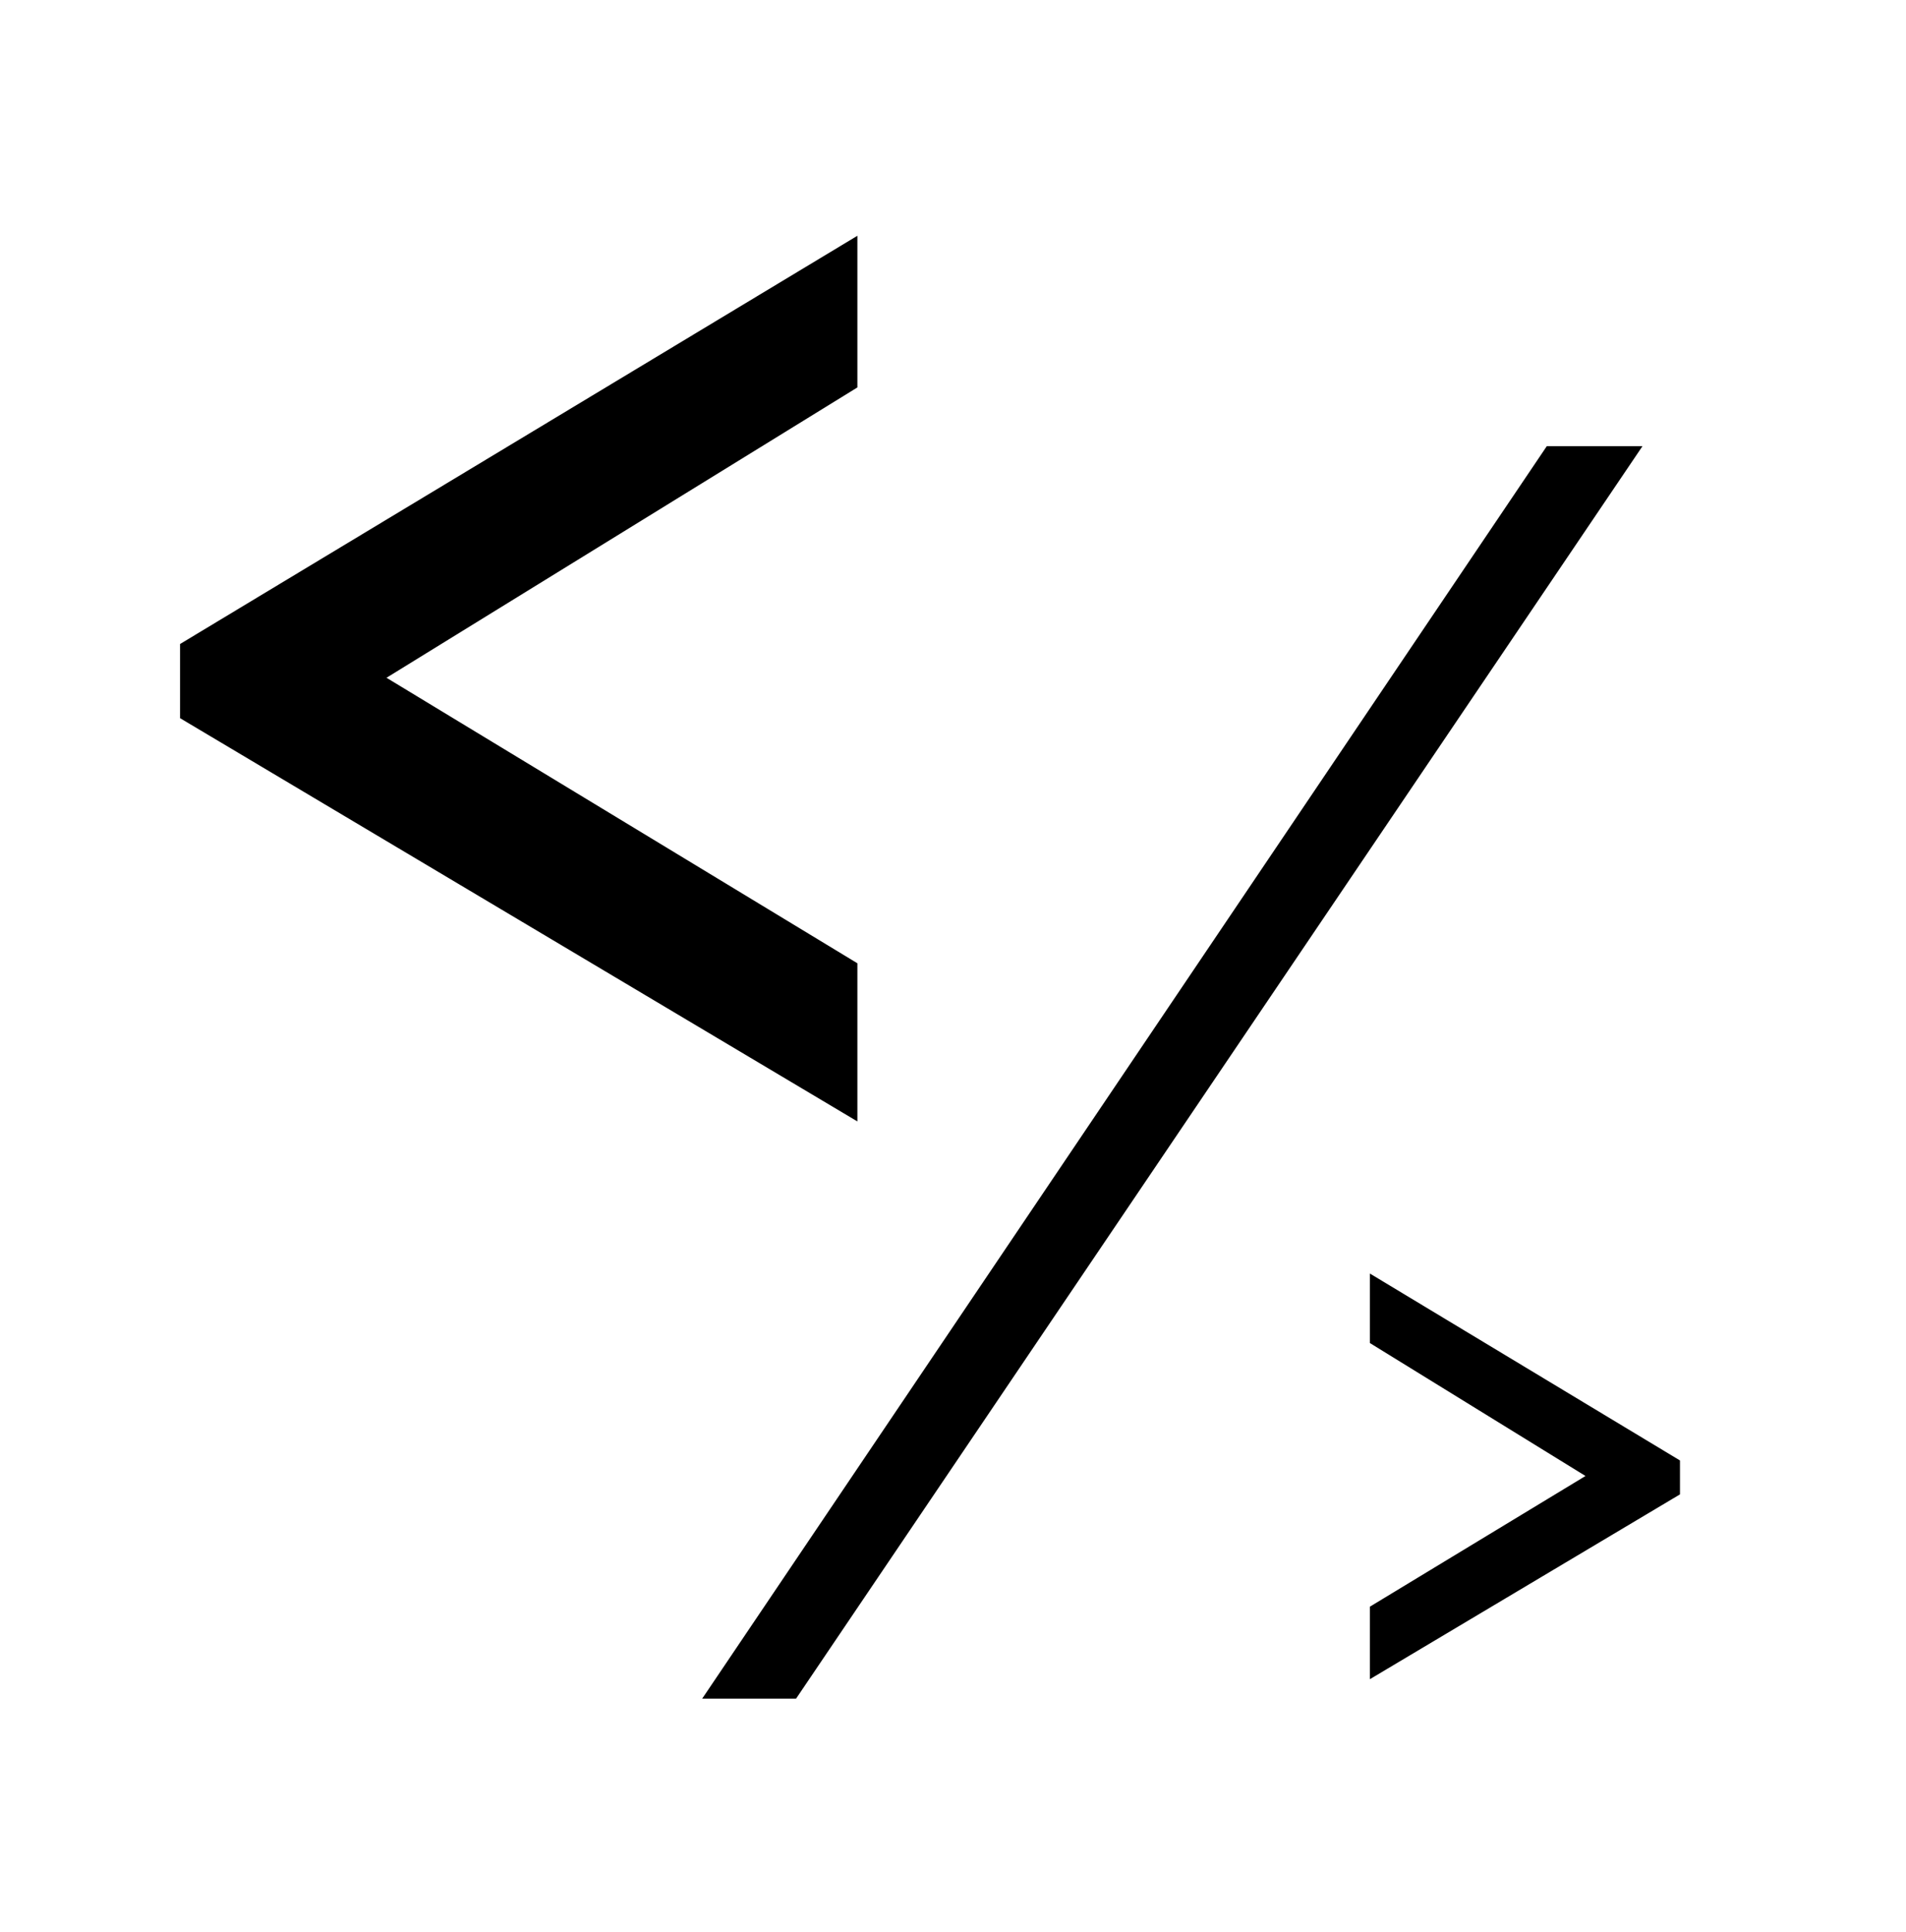
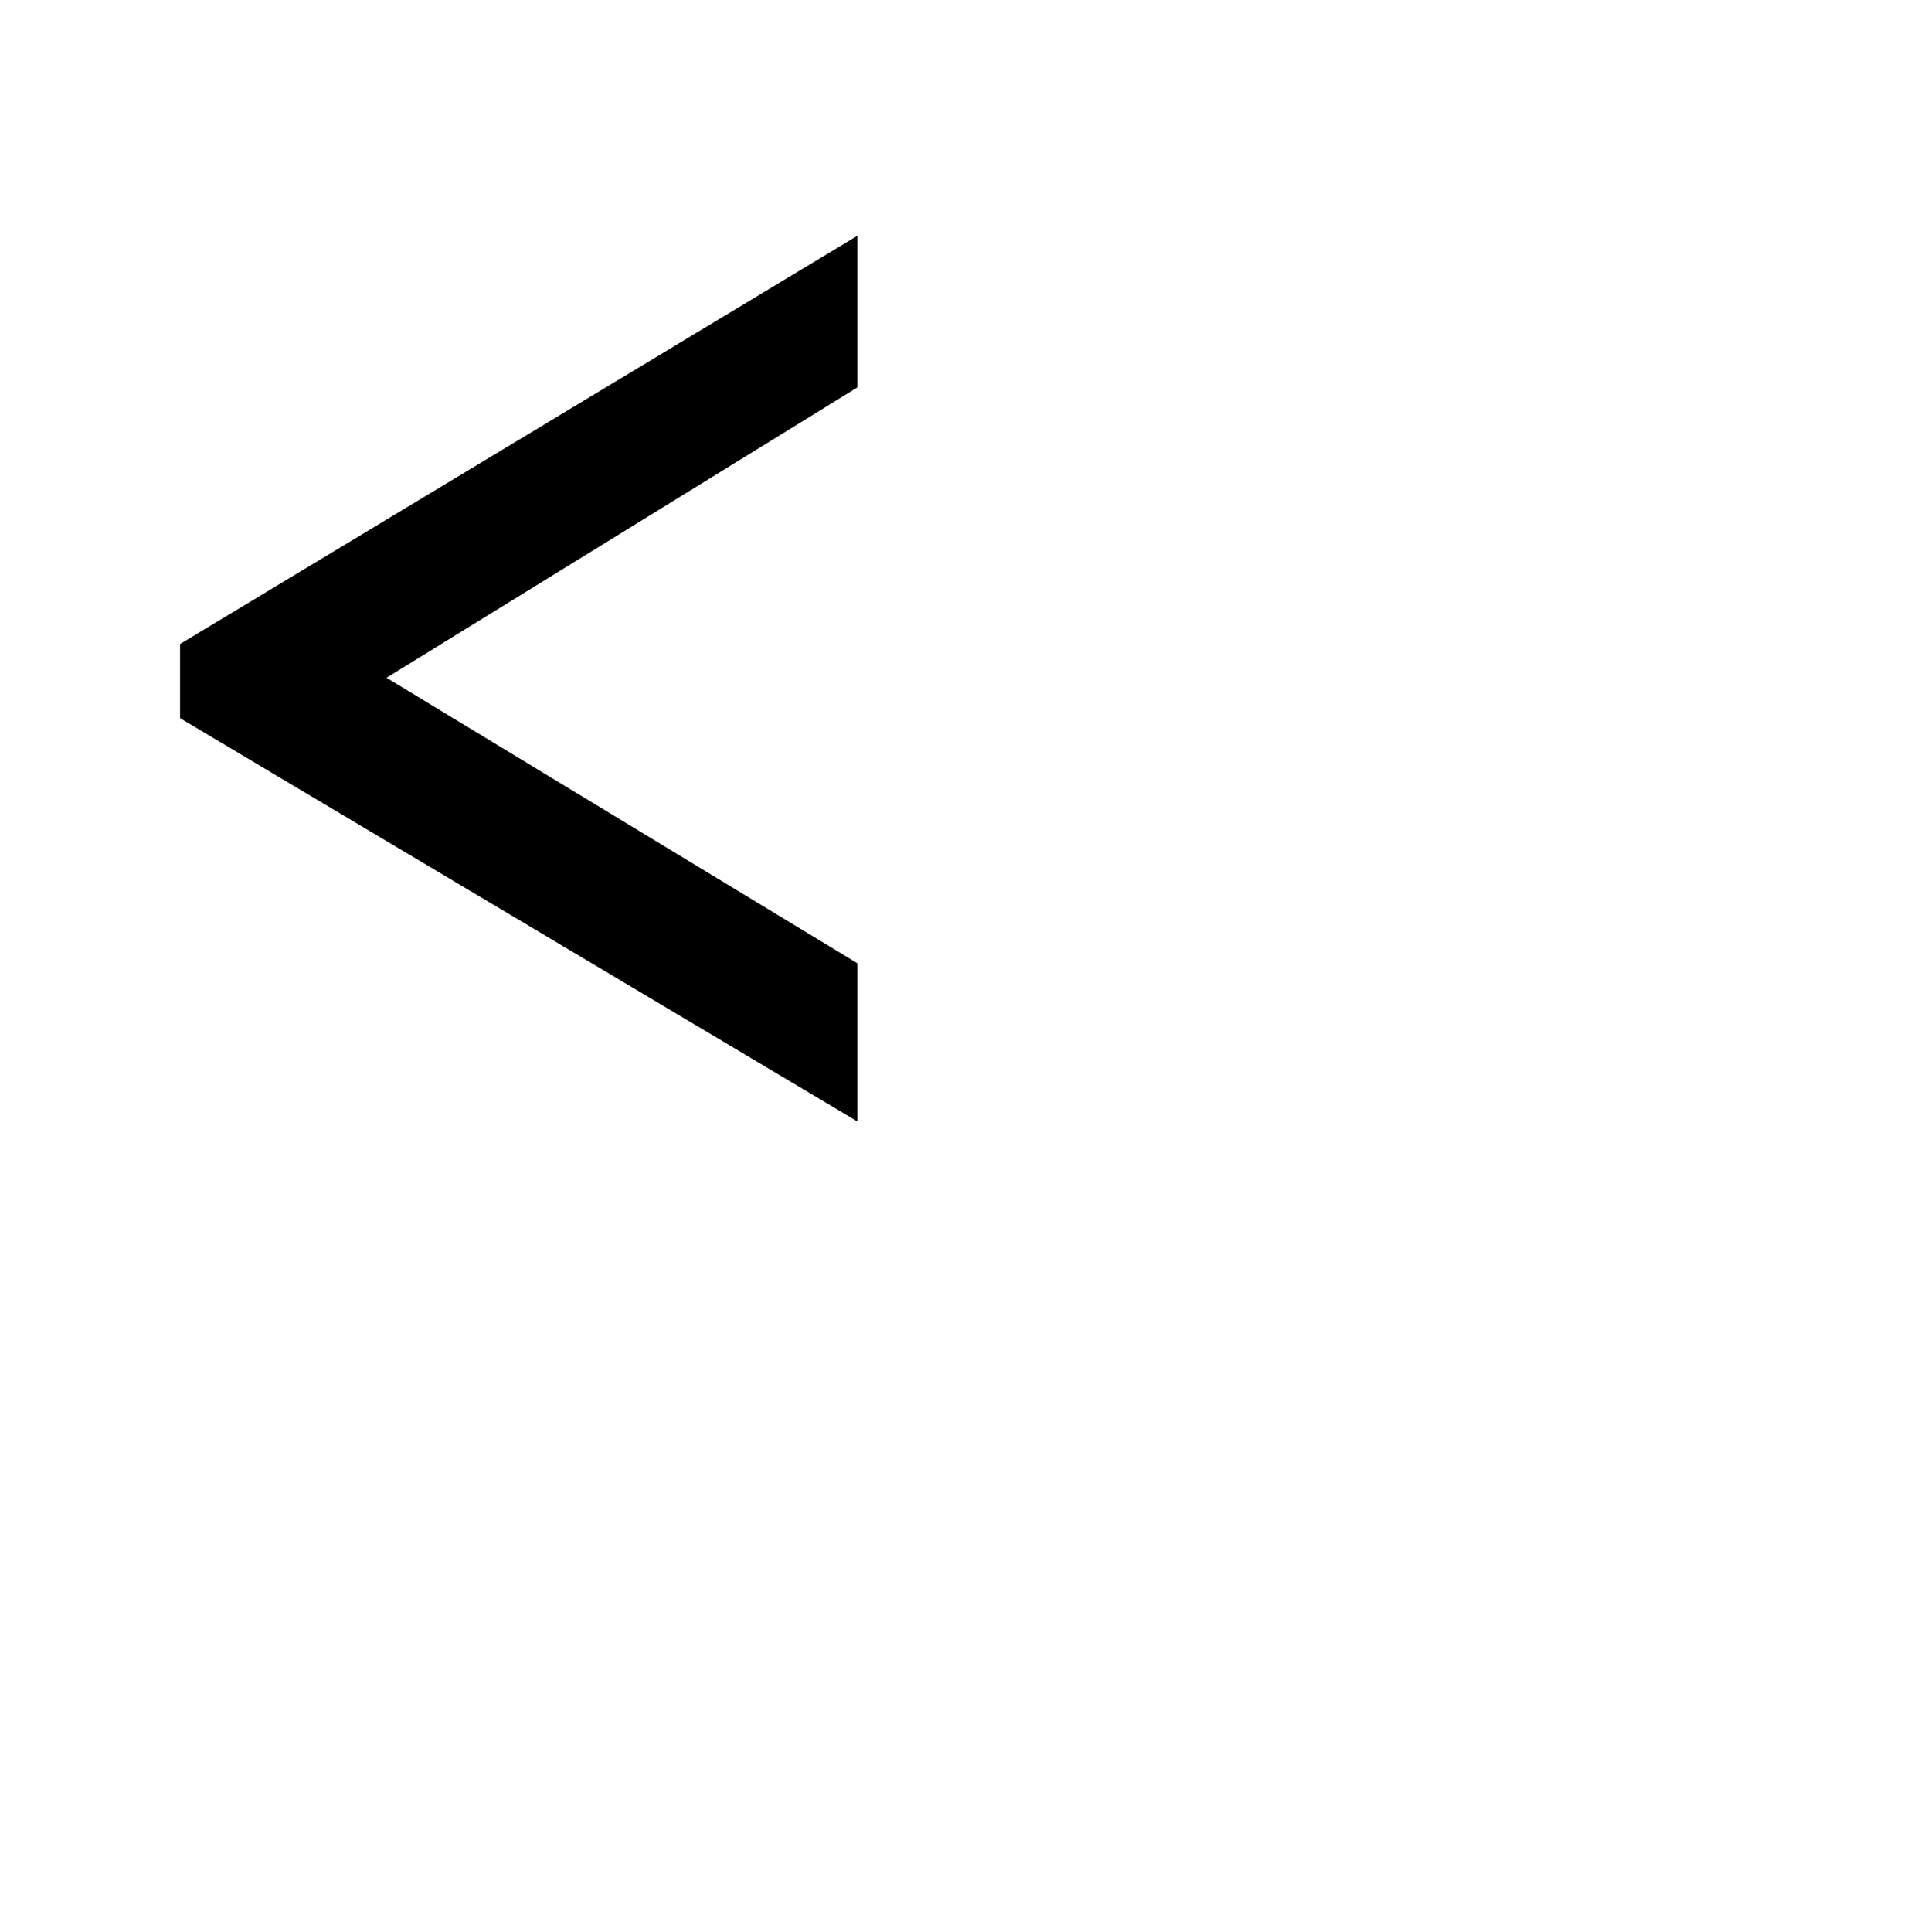
<svg xmlns="http://www.w3.org/2000/svg" id="Layer_1" data-name="Layer 1" viewBox="0 0 126.49 128.15">
  <title>Artboard 27 copy</title>
  <polygon points="56.9 63.9 25.65 44.96 56.9 25.7 56.9 15.64 11.95 42.72 11.95 47.64 56.9 74.39 56.9 63.9" />
-   <polygon points="90.91 84.48 90.91 89.09 105.22 97.91 90.91 106.58 90.91 111.39 111.49 99.13 111.49 96.88 90.91 84.48" />
-   <polygon points="102.65 29.6 46.6 112.68 52.83 112.68 109 29.6 102.65 29.6" />
</svg>